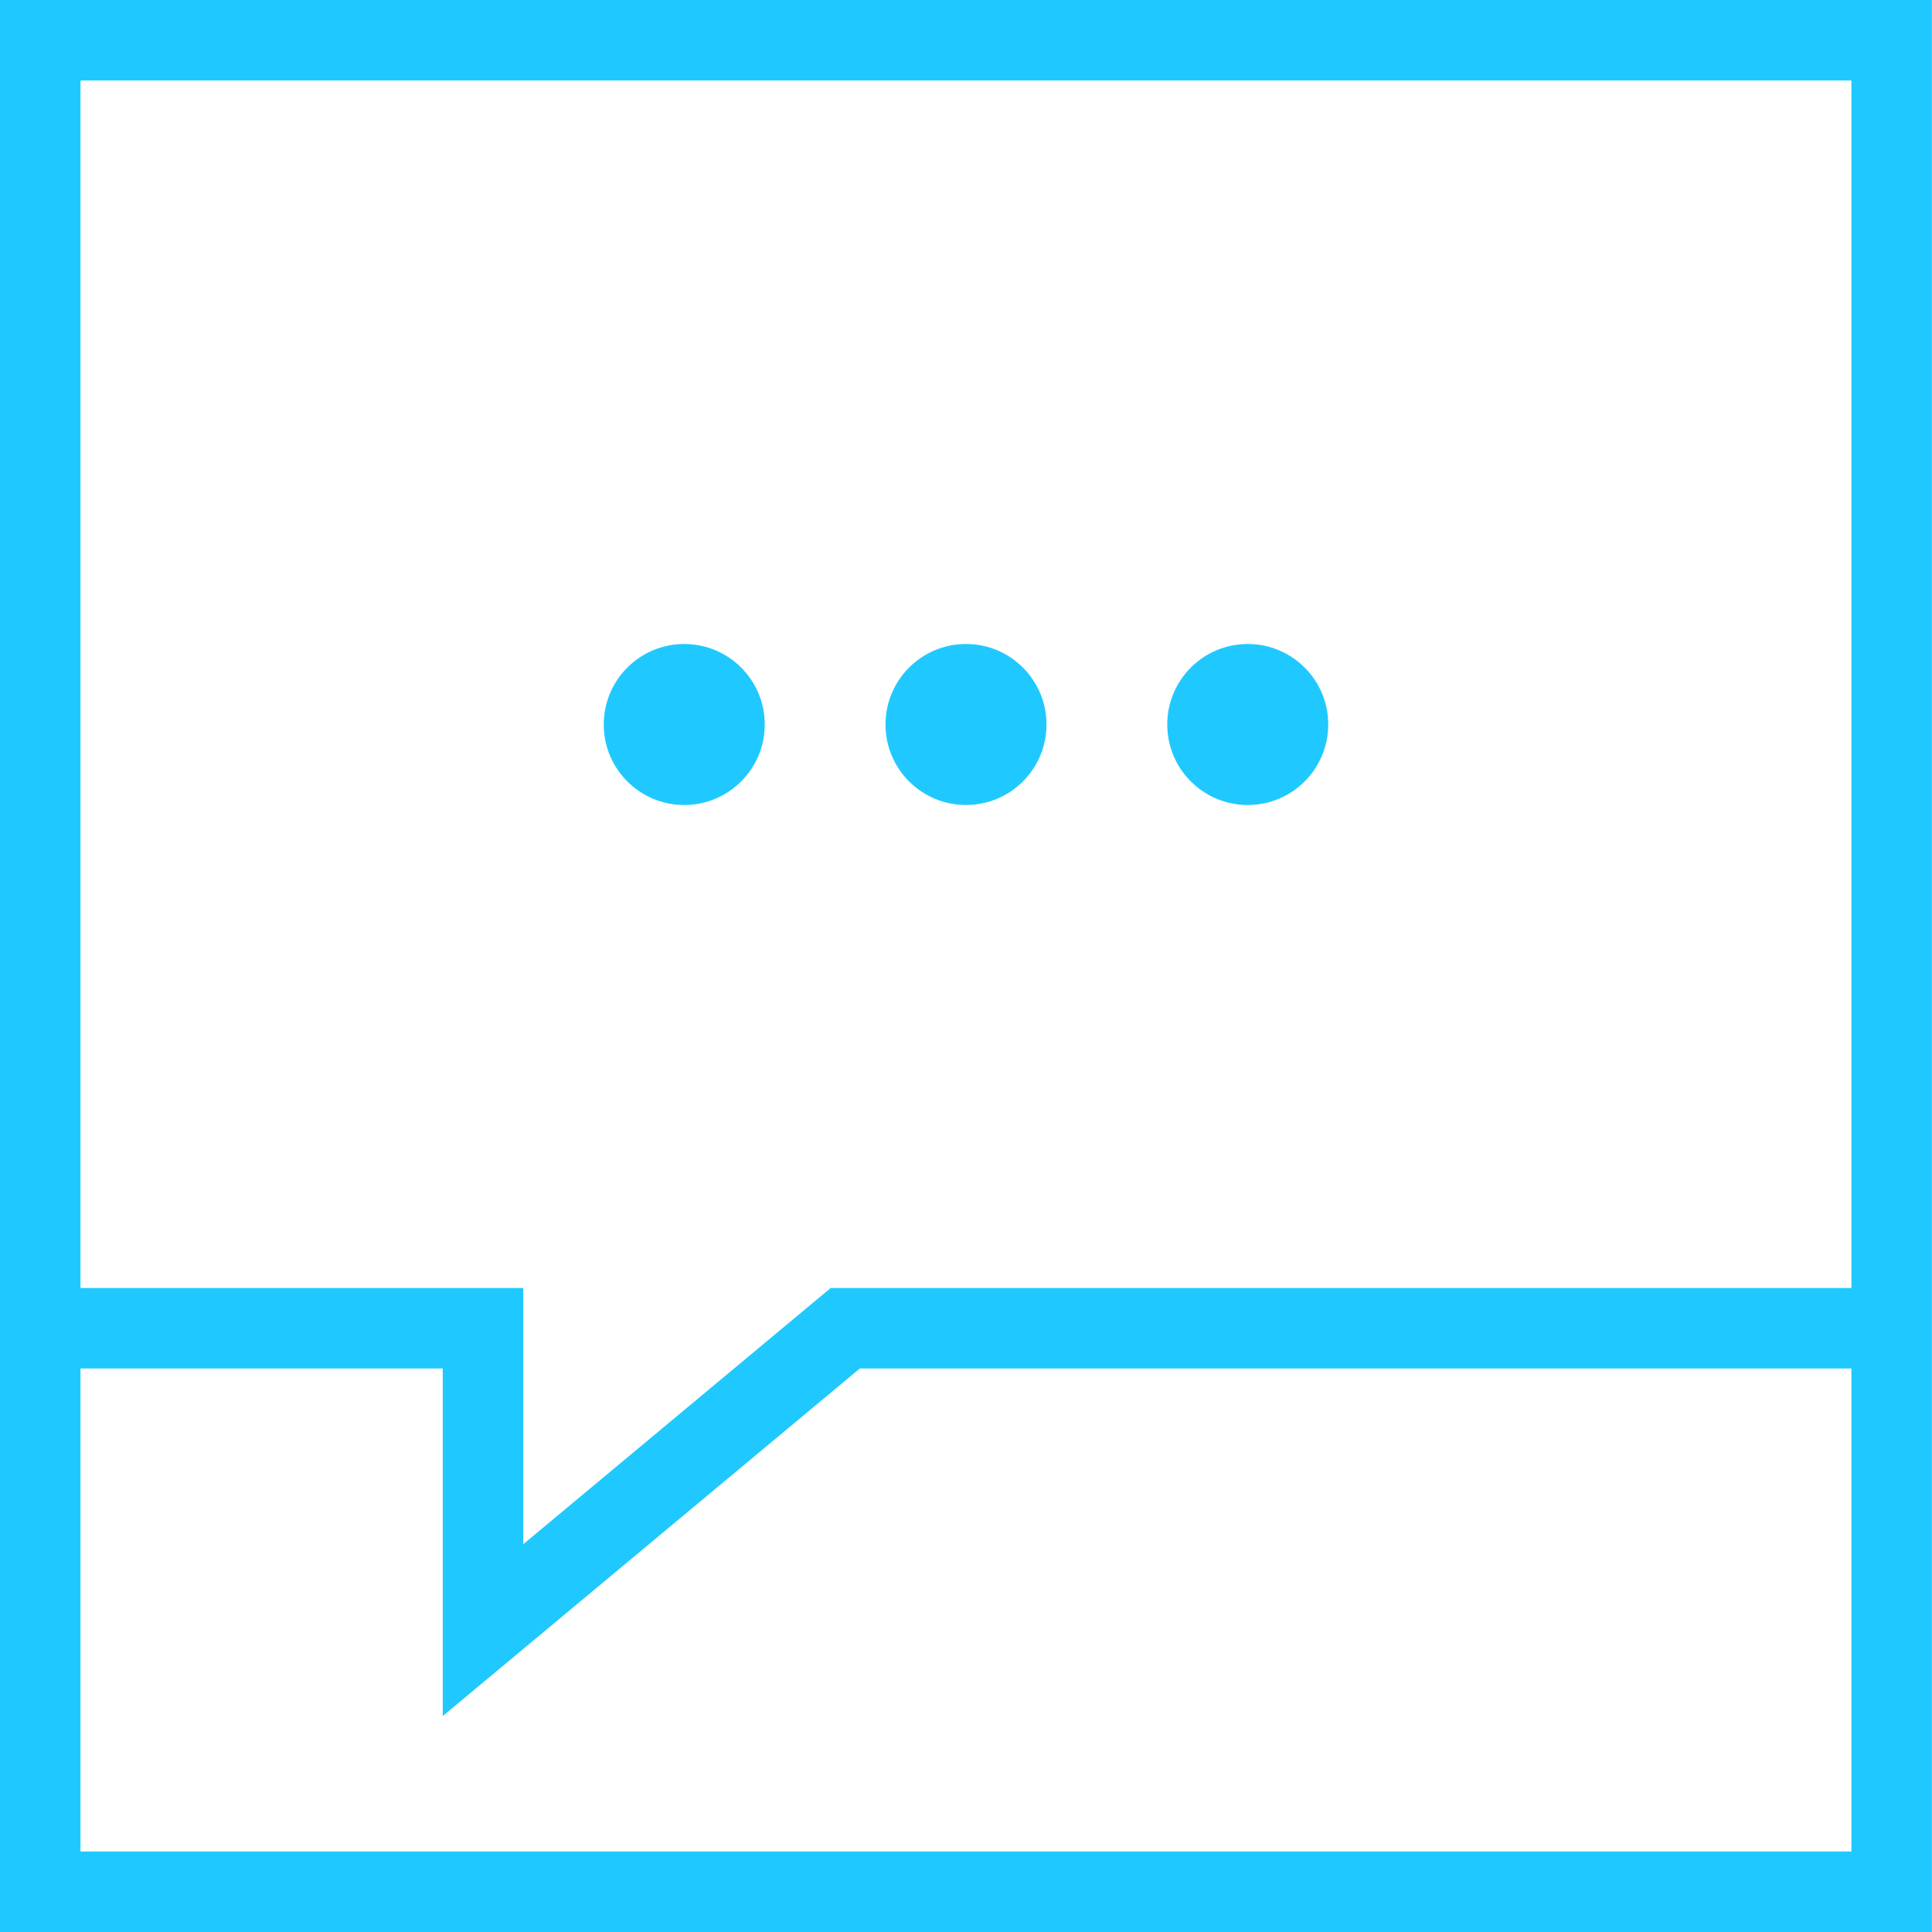
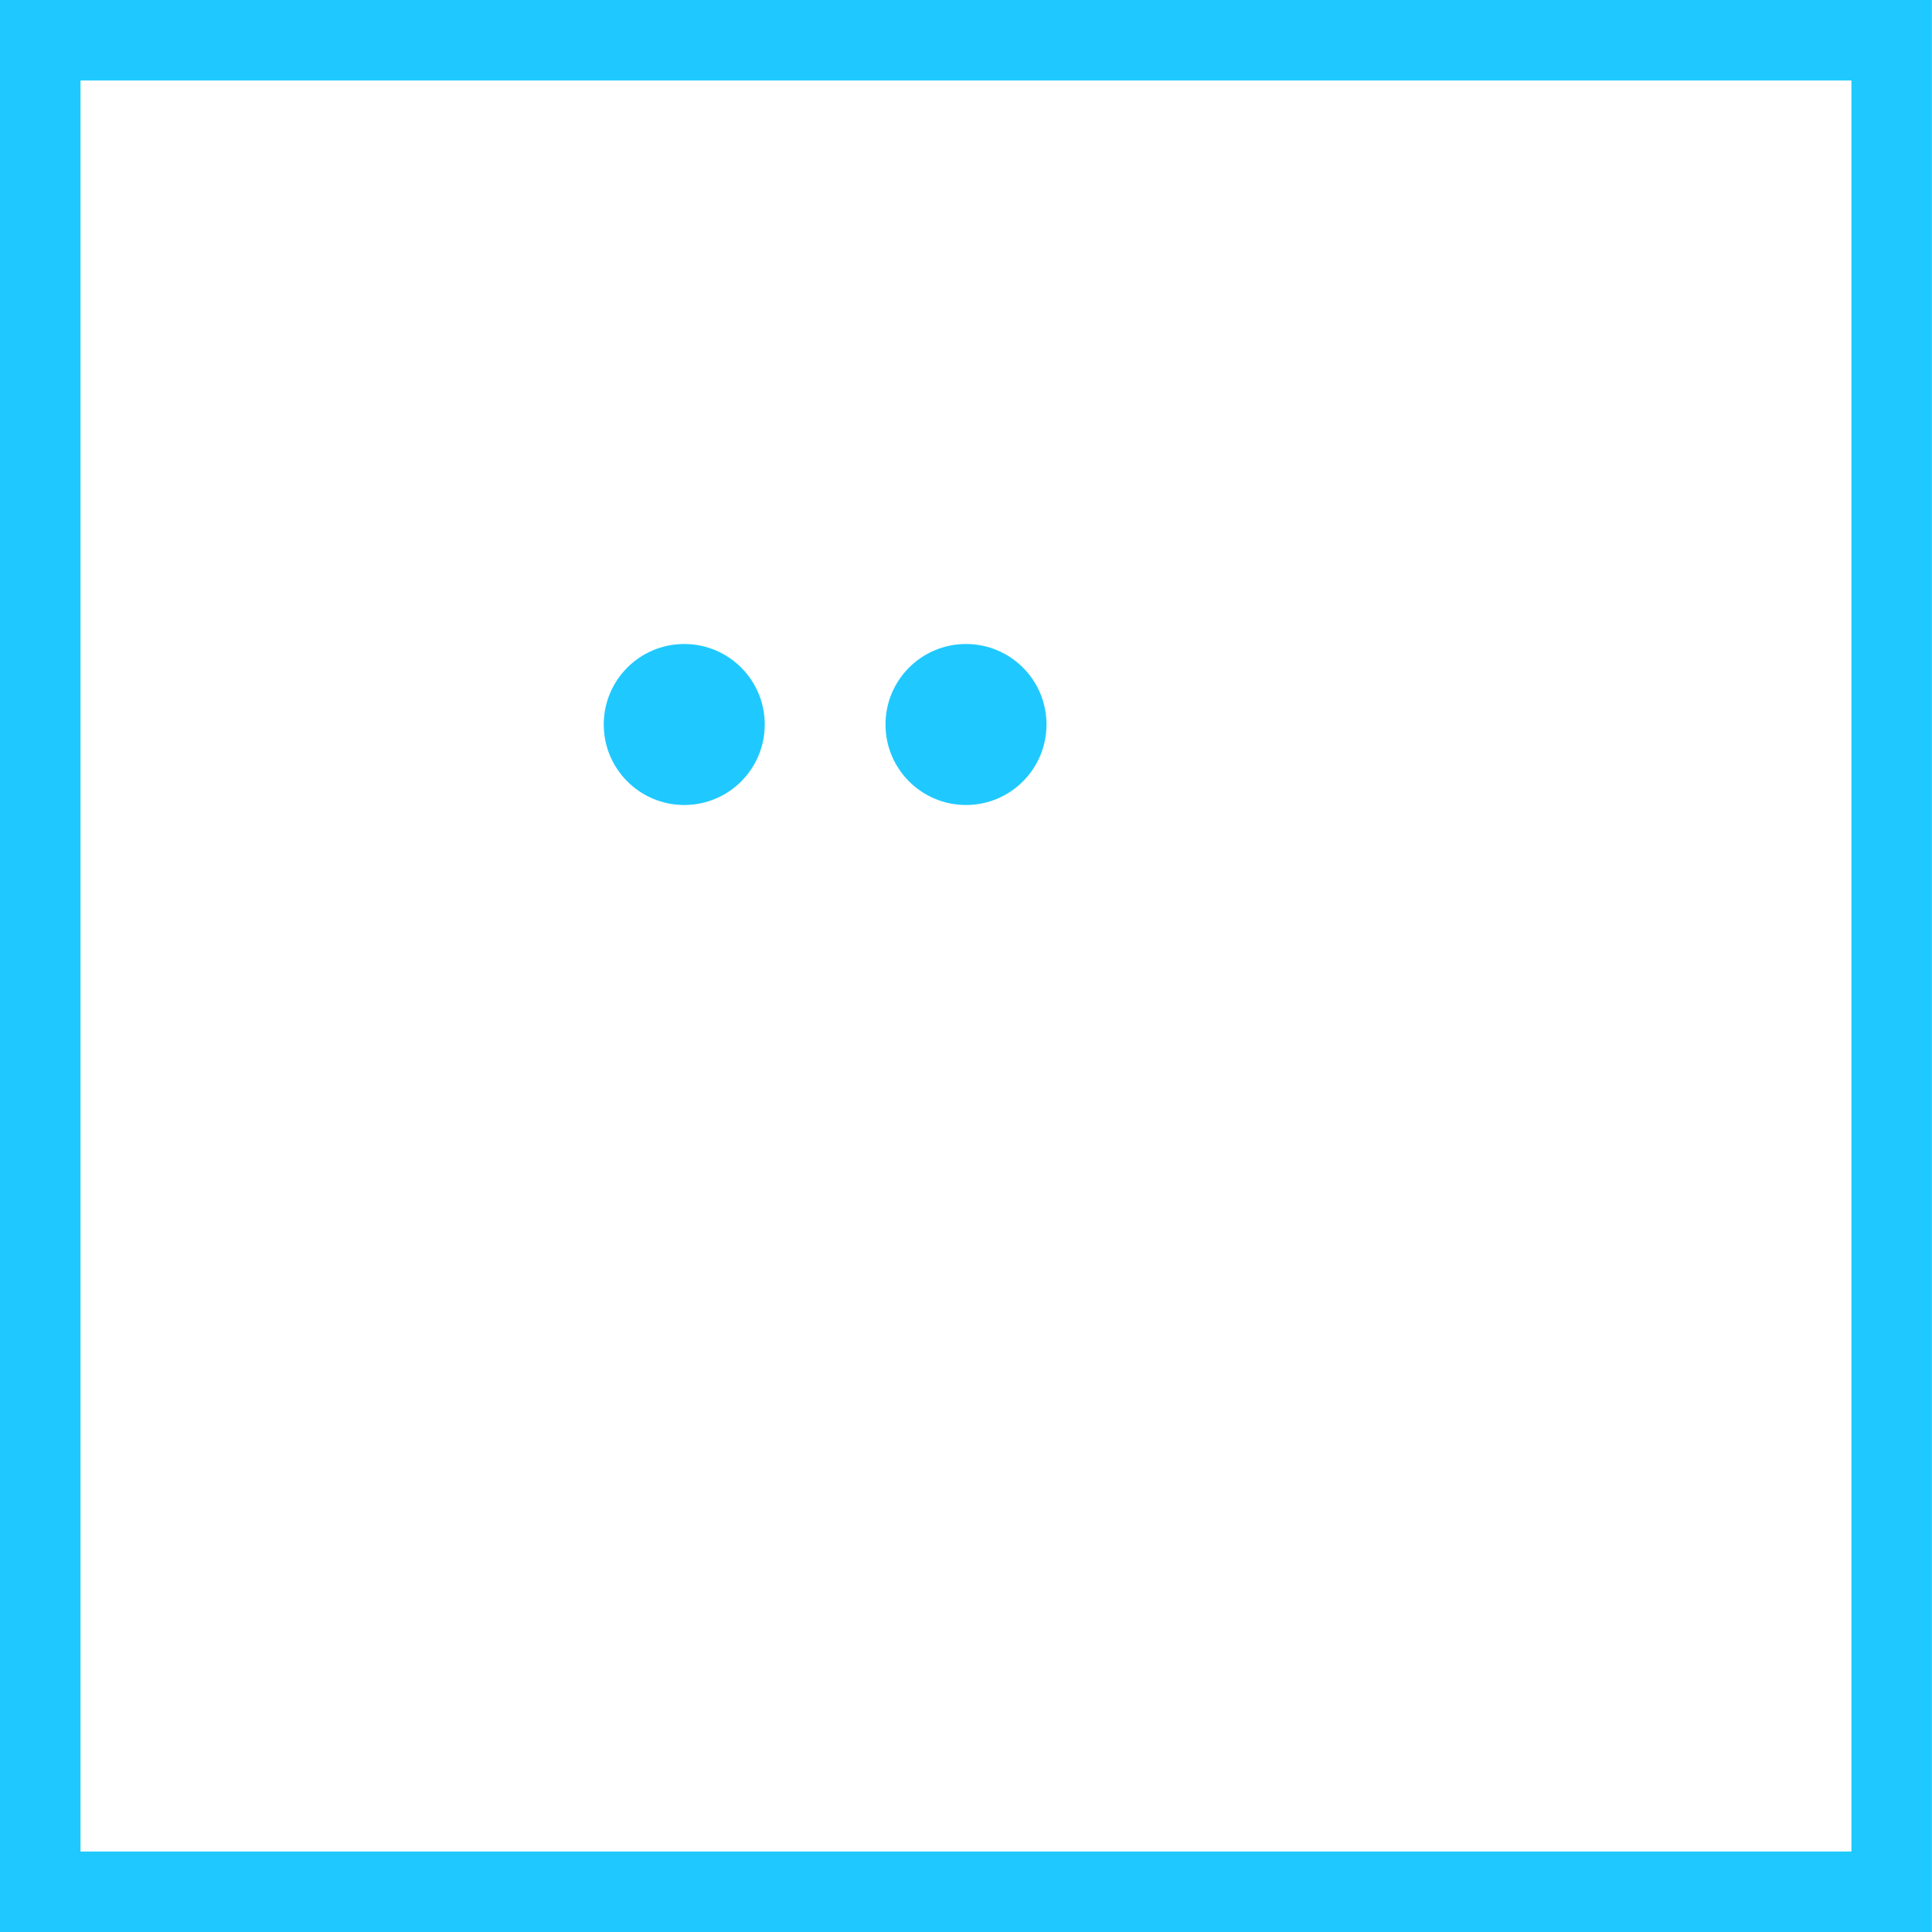
<svg xmlns="http://www.w3.org/2000/svg" width="48" height="48" viewBox="0 0 48 48" fill="none">
  <path fill-rule="evenodd" clip-rule="evenodd" d="M45.998 2H2V46H45.998V2ZM0 0V48H47.998V0H0Z" fill="#1FC9FF" />
  <path d="M19 18C19 19.105 18.105 20 17 20C15.895 20 15 19.105 15 18C15 16.895 15.895 16 17 16C18.105 16 19 16.895 19 18Z" fill="#1FC9FF" />
  <path d="M26 18C26 19.105 25.105 20 24 20C22.895 20 22 19.105 22 18C22 16.895 22.895 16 24 16C25.105 16 26 16.895 26 18Z" fill="#1FC9FF" />
-   <path d="M33 18C33 19.105 32.105 20 31 20C29.895 20 29 19.105 29 18C29 16.895 29.895 16 31 16C32.105 16 33 16.895 33 18Z" fill="#1FC9FF" />
-   <path fill-rule="evenodd" clip-rule="evenodd" d="M11 34H1.5V32H13V38.365L20.638 32H47V34H21.362L11 42.635V34Z" fill="#1FC9FF" />
</svg>